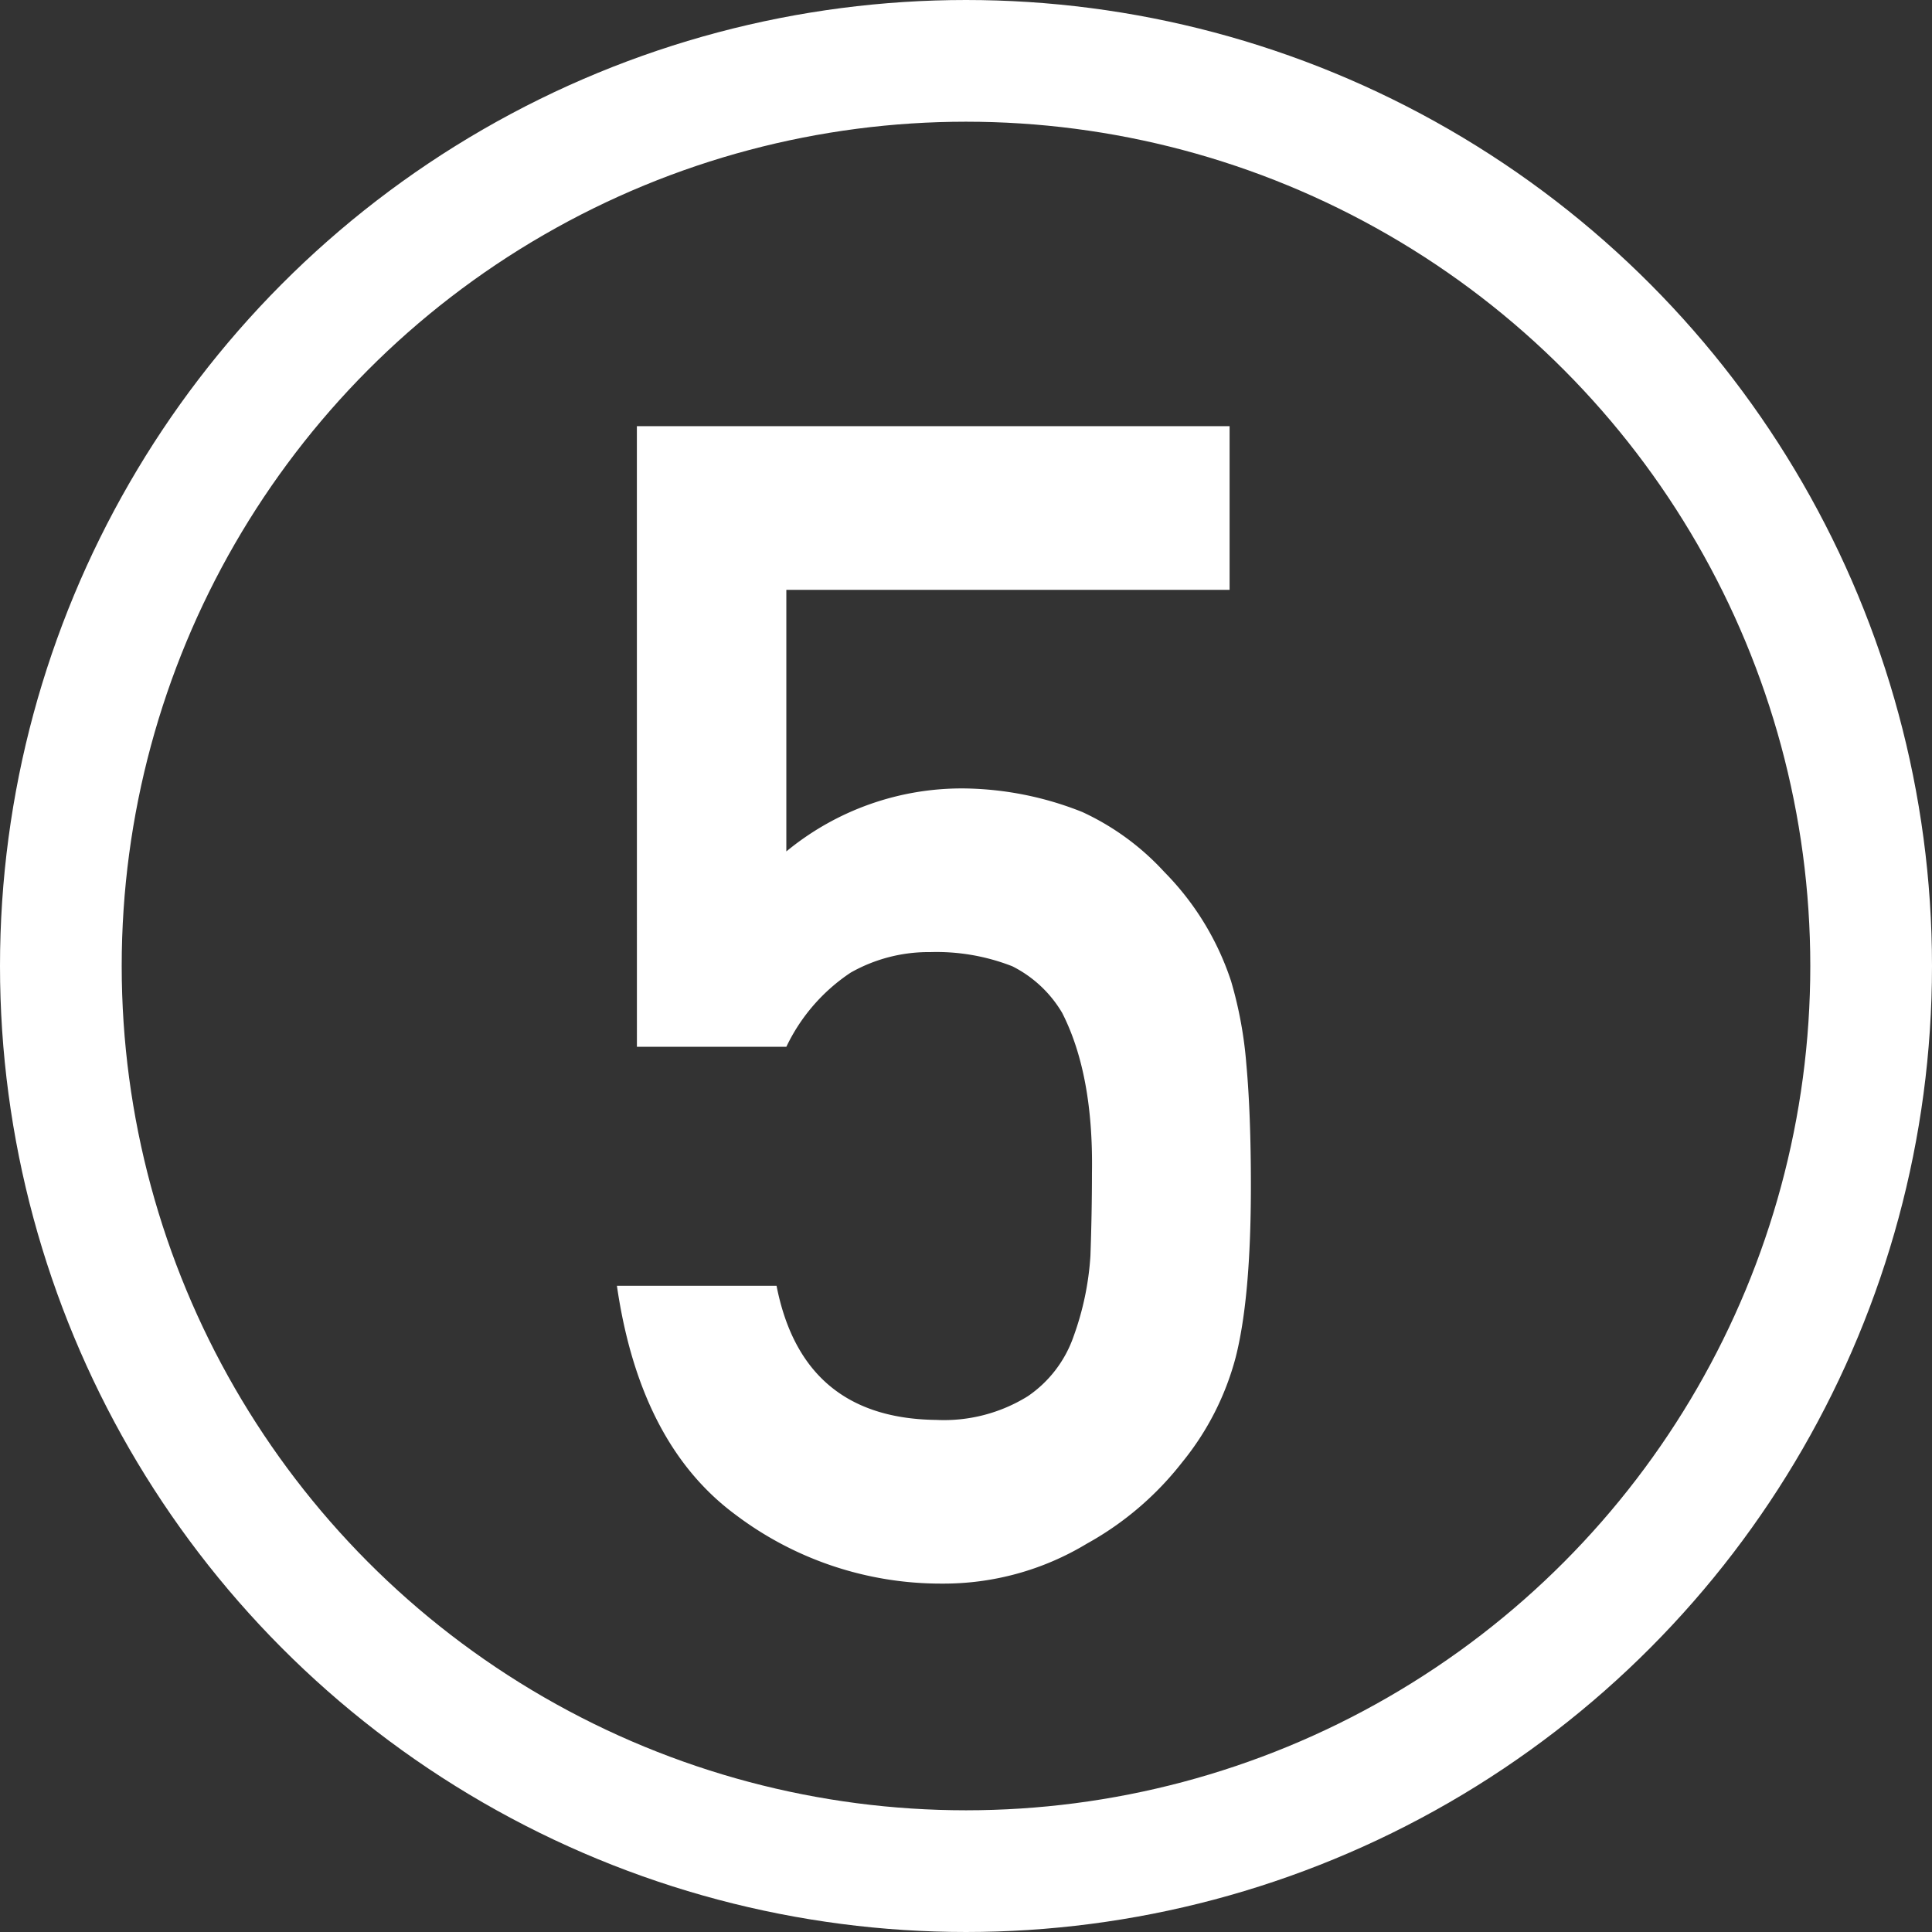
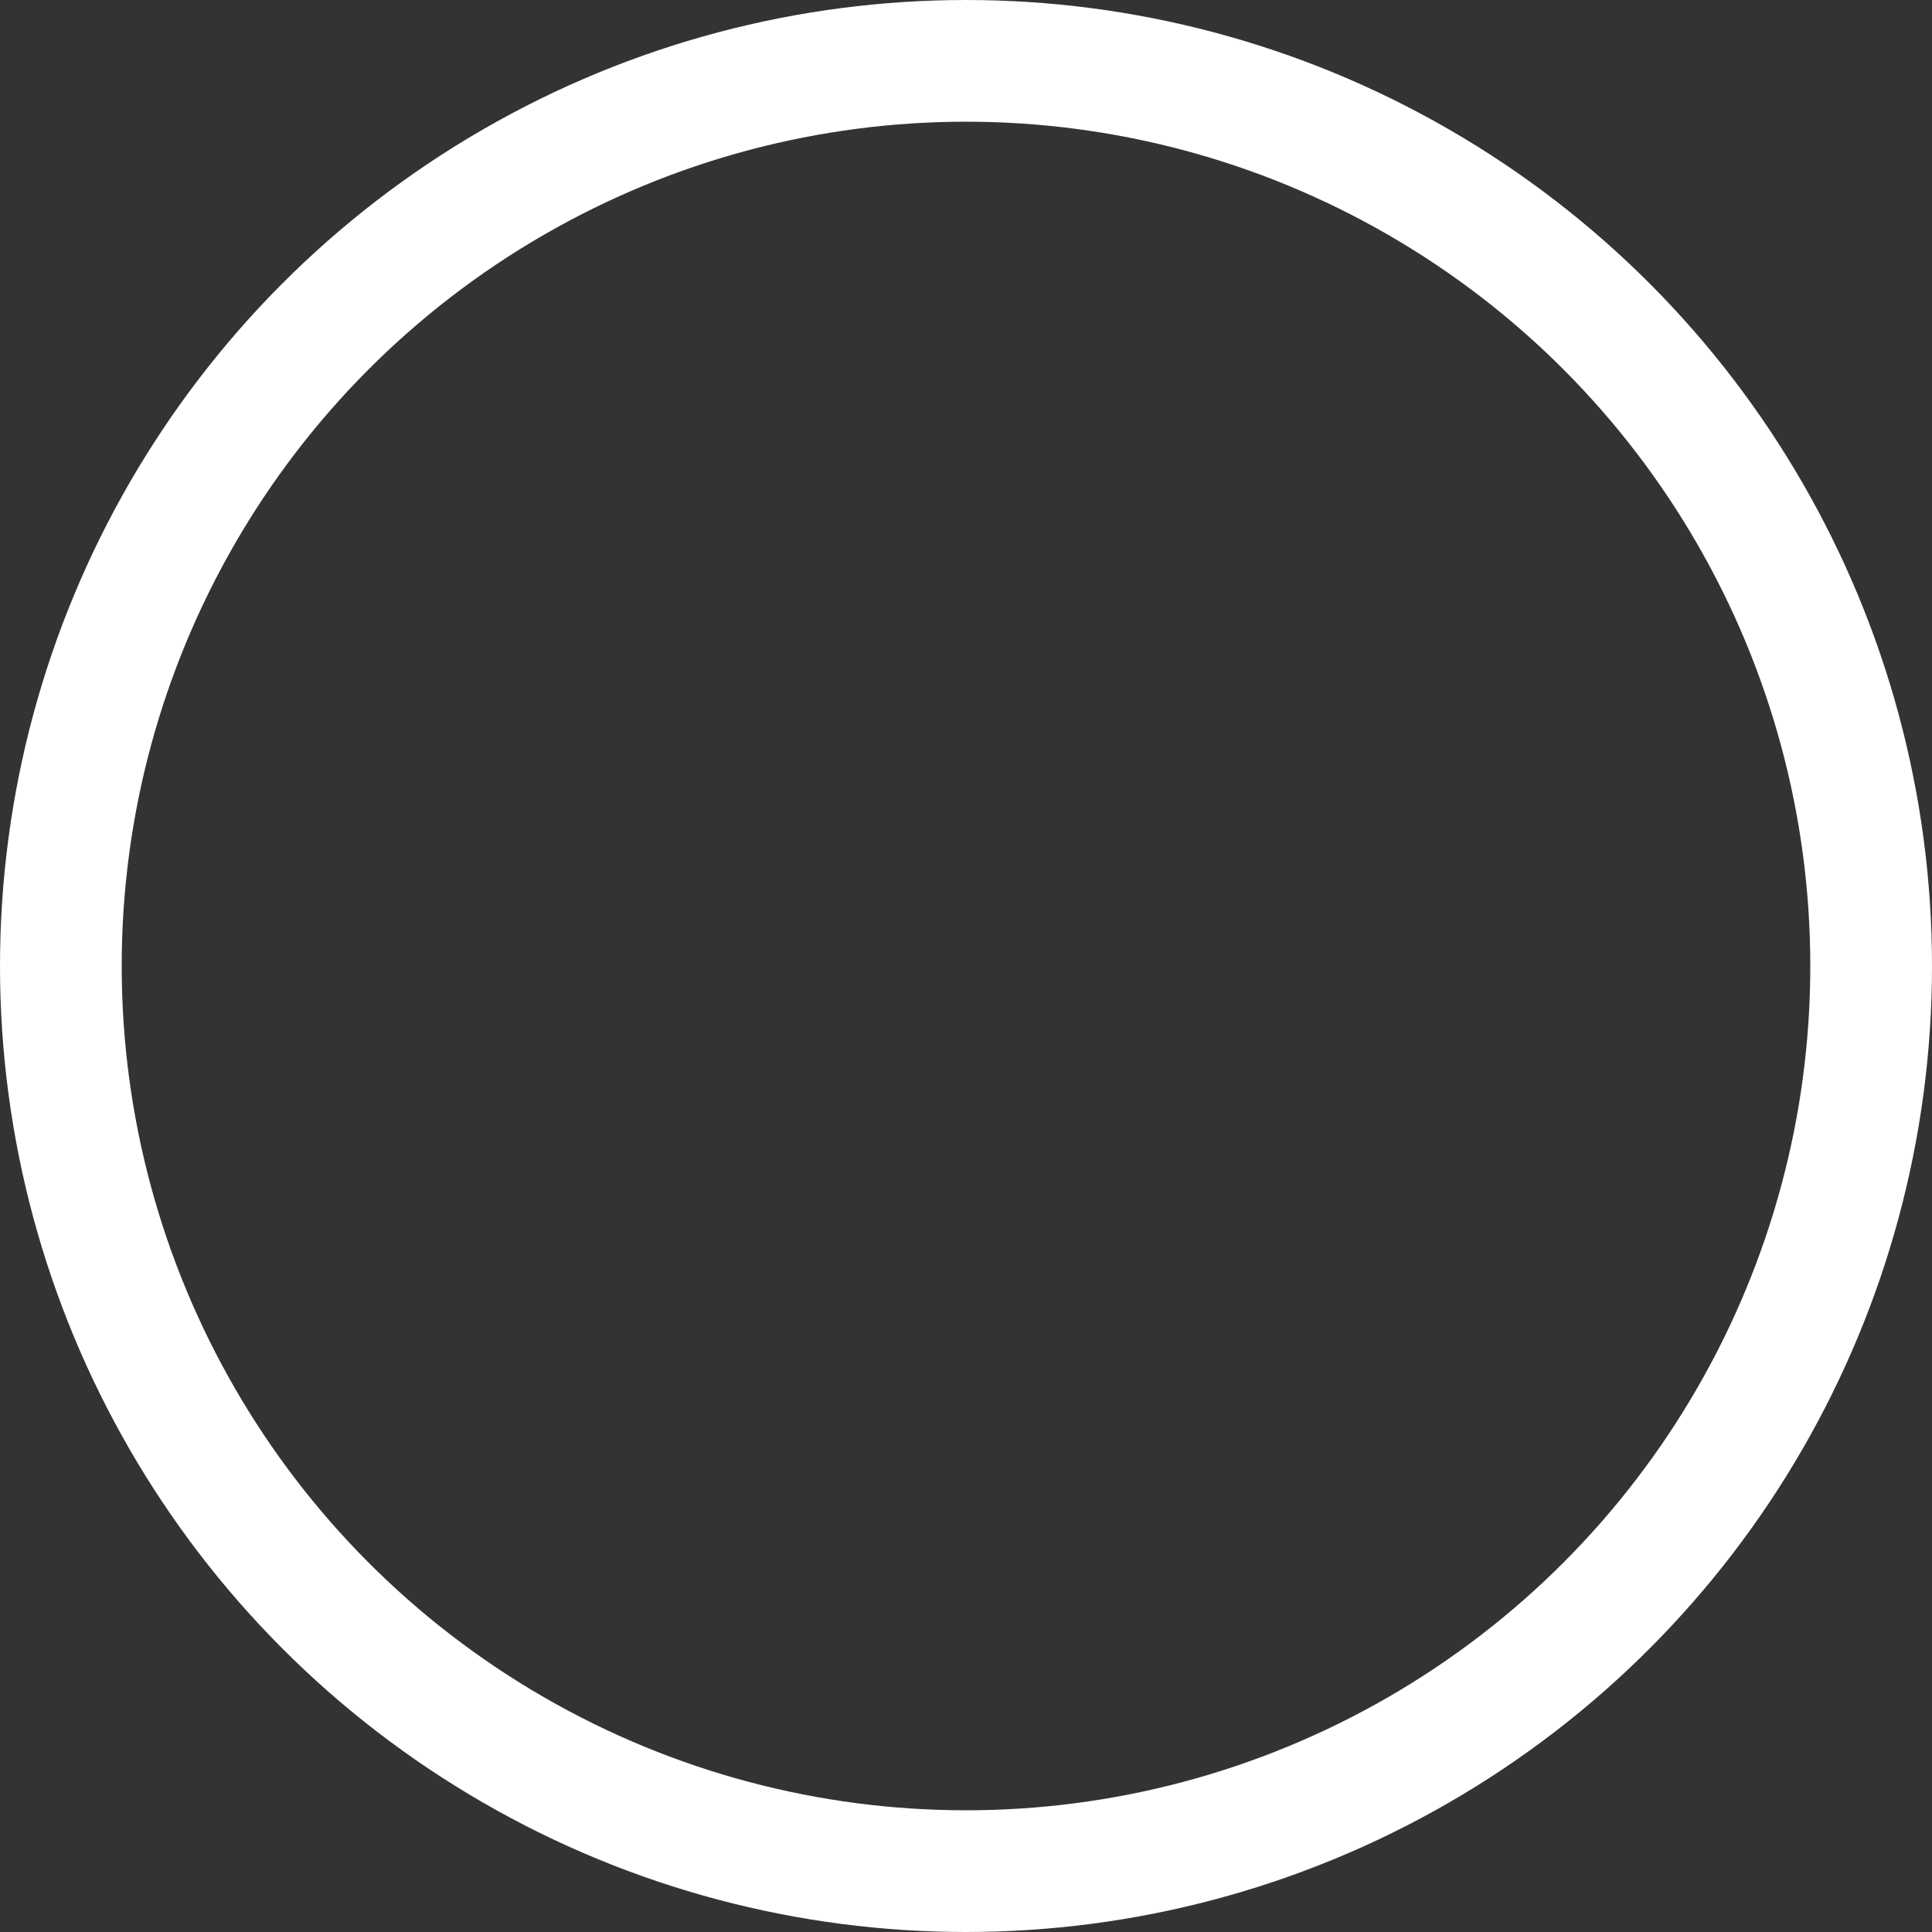
<svg xmlns="http://www.w3.org/2000/svg" width="175" height="175" viewBox="0 0 175 175">
  <rect x="0" y="0" width="175" height="175" fill="#333333" stroke="none" />
  <g transform="translate(-2048 -2212.454)">
-     <path d="M2105.688,2251.056h53.688v14.828h-40.15v23.692a24.99,24.99,0,0,1,16.144-5.706,29.754,29.754,0,0,1,10.67,2.138,23.3,23.3,0,0,1,7.414,5.419,25.321,25.321,0,0,1,6.06,9.91,36.775,36.775,0,0,1,1.377,7.487q.414,4.493.414,11.051,0,10.125-1.382,15.542a25.174,25.174,0,0,1-4.838,9.483,28.308,28.308,0,0,1-8.637,7.378,25.068,25.068,0,0,1-13.13,3.618,30.85,30.85,0,0,1-18.727-6.264q-8.639-6.405-10.711-20.713h14.459q2.352,12.008,14.459,12.15a14.388,14.388,0,0,0,8.3-2.145,10.852,10.852,0,0,0,4.151-5.431,26.168,26.168,0,0,0,1.522-7.289q.137-3.858.138-7.5.143-8.932-2.7-14.507a10.948,10.948,0,0,0-4.511-4.217,18.825,18.825,0,0,0-7.424-1.286,14.329,14.329,0,0,0-7.217,1.858,16.66,16.66,0,0,0-5.828,6.717h-13.538Z" fill="#fff" />
    <g transform="translate(2048 2212.454)" fill="none" stroke="#fff" stroke-miterlimit="10" stroke-width="11.024">
-       <circle cx="87.5" cy="87.5" r="87.5" stroke="none" />
      <circle cx="87.5" cy="87.5" r="81.988" fill="none" />
    </g>
  </g>
</svg>